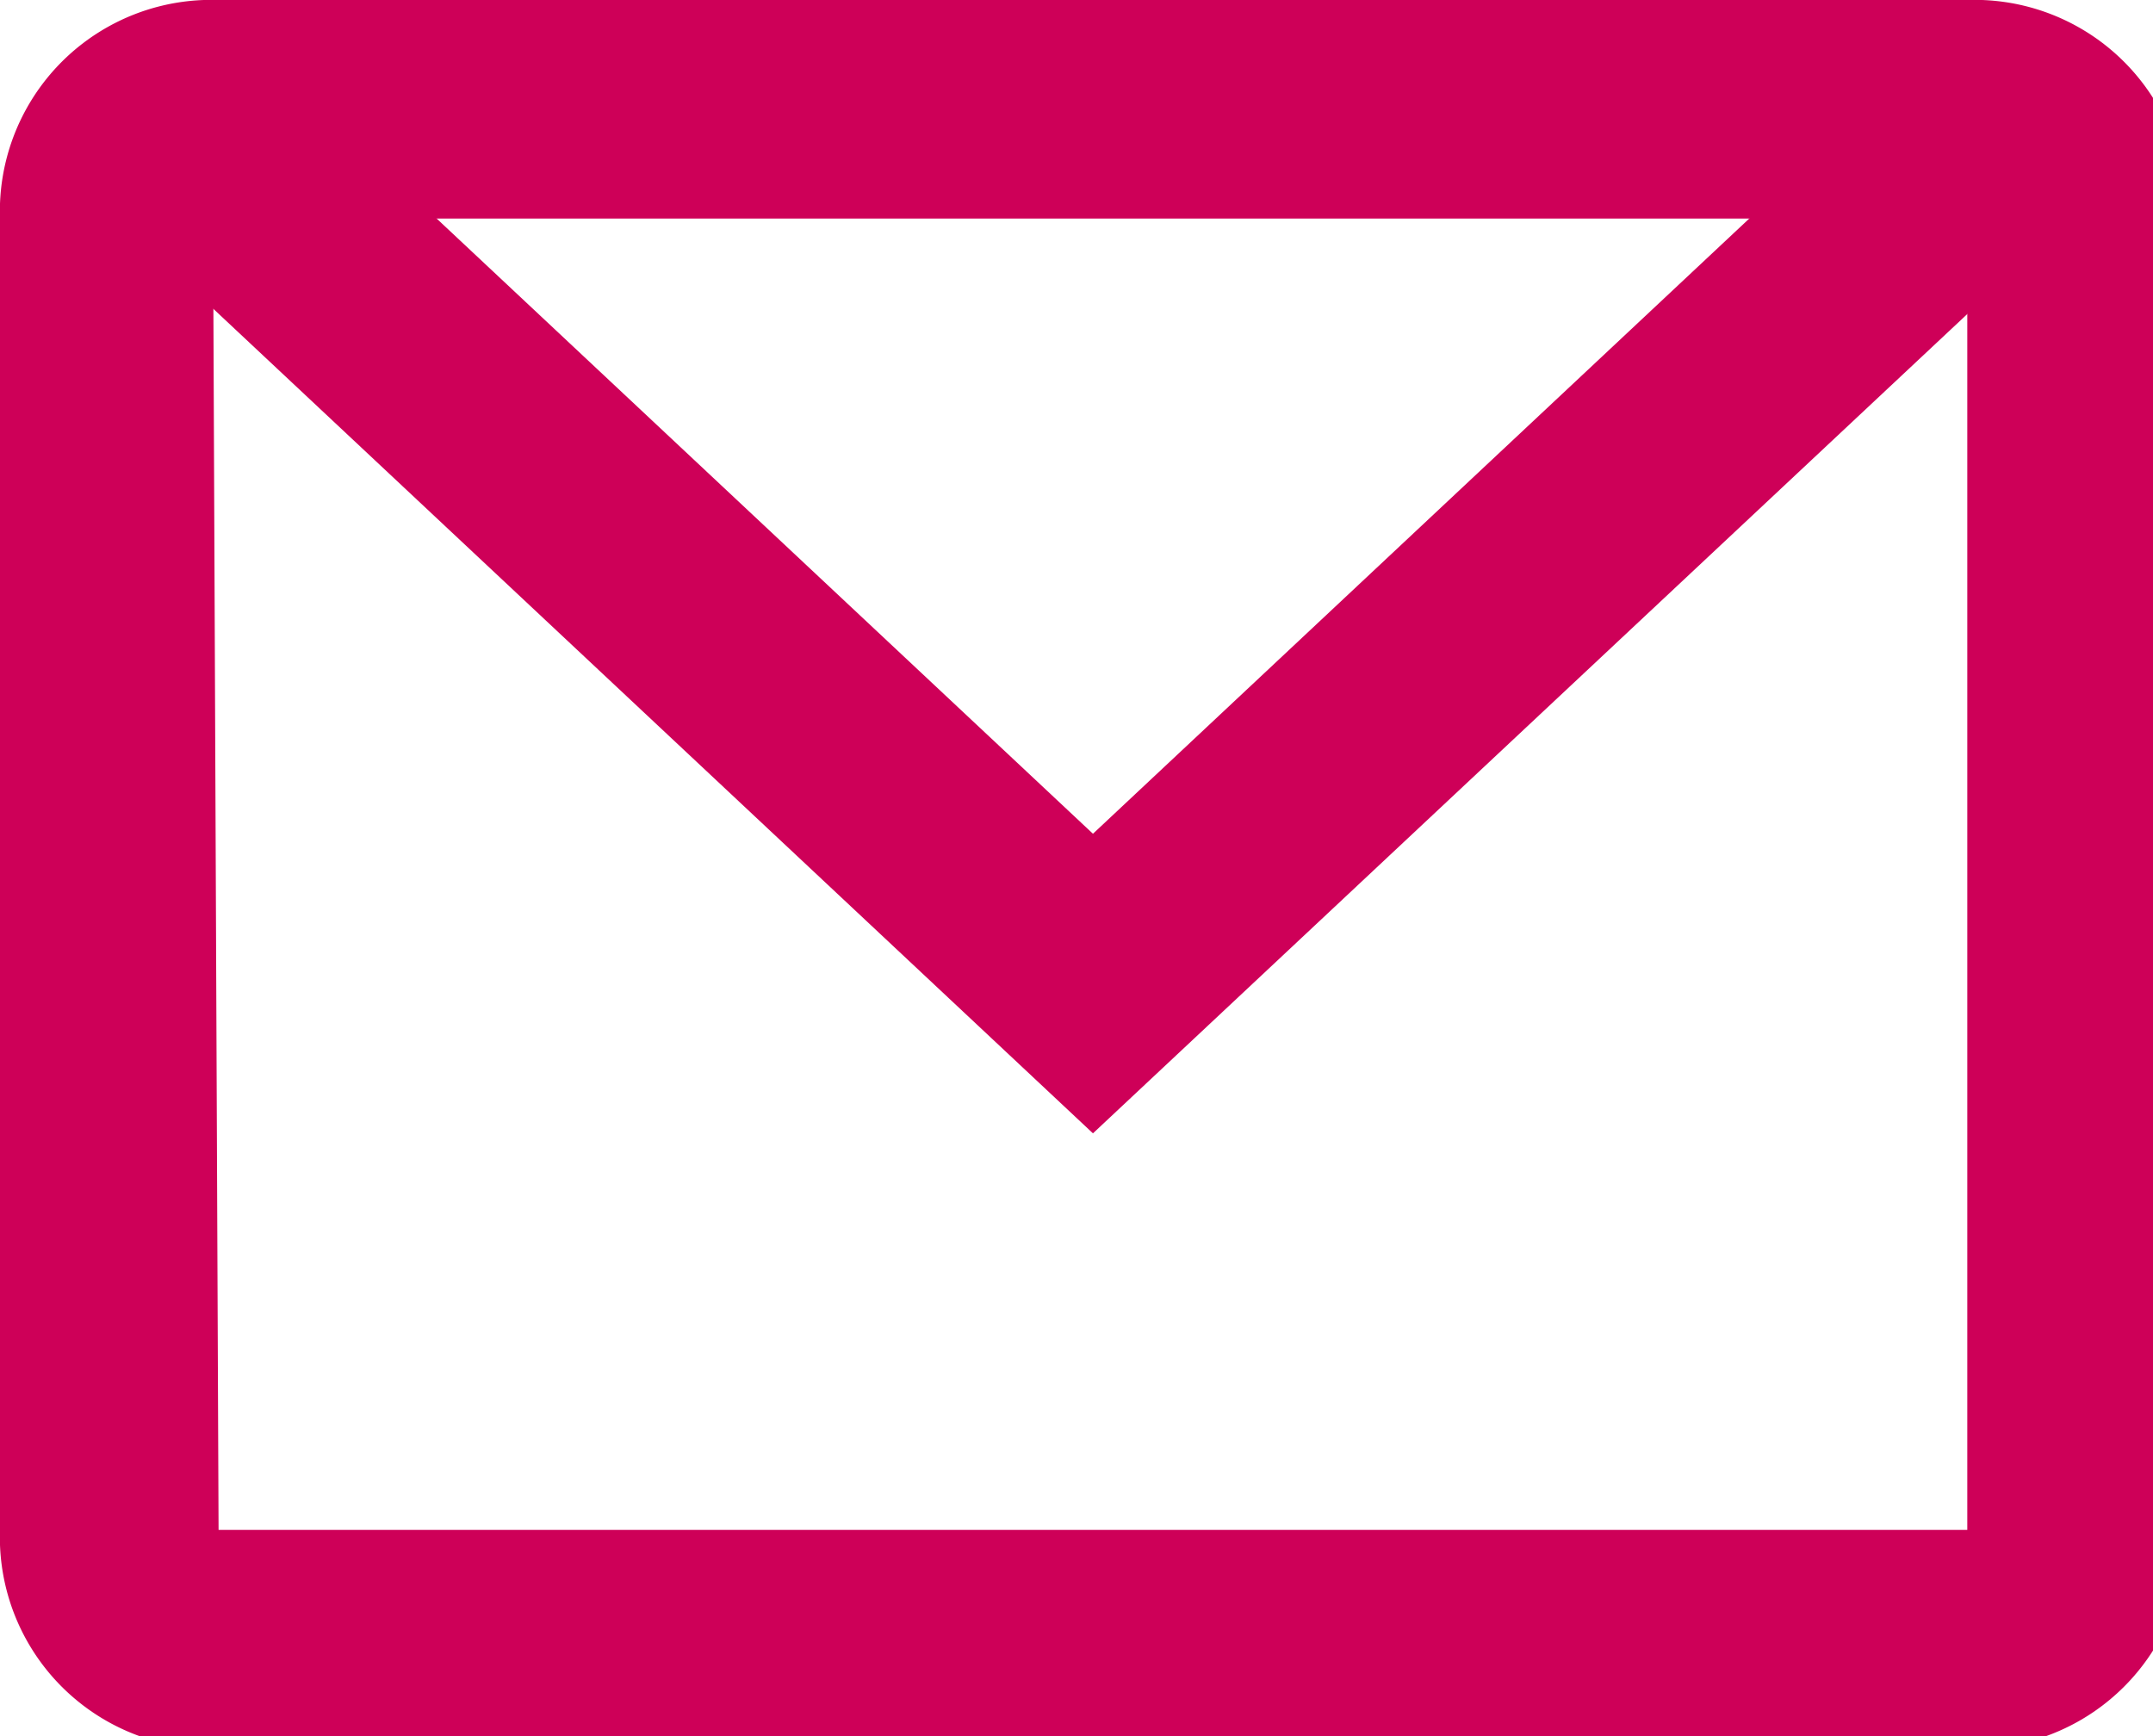
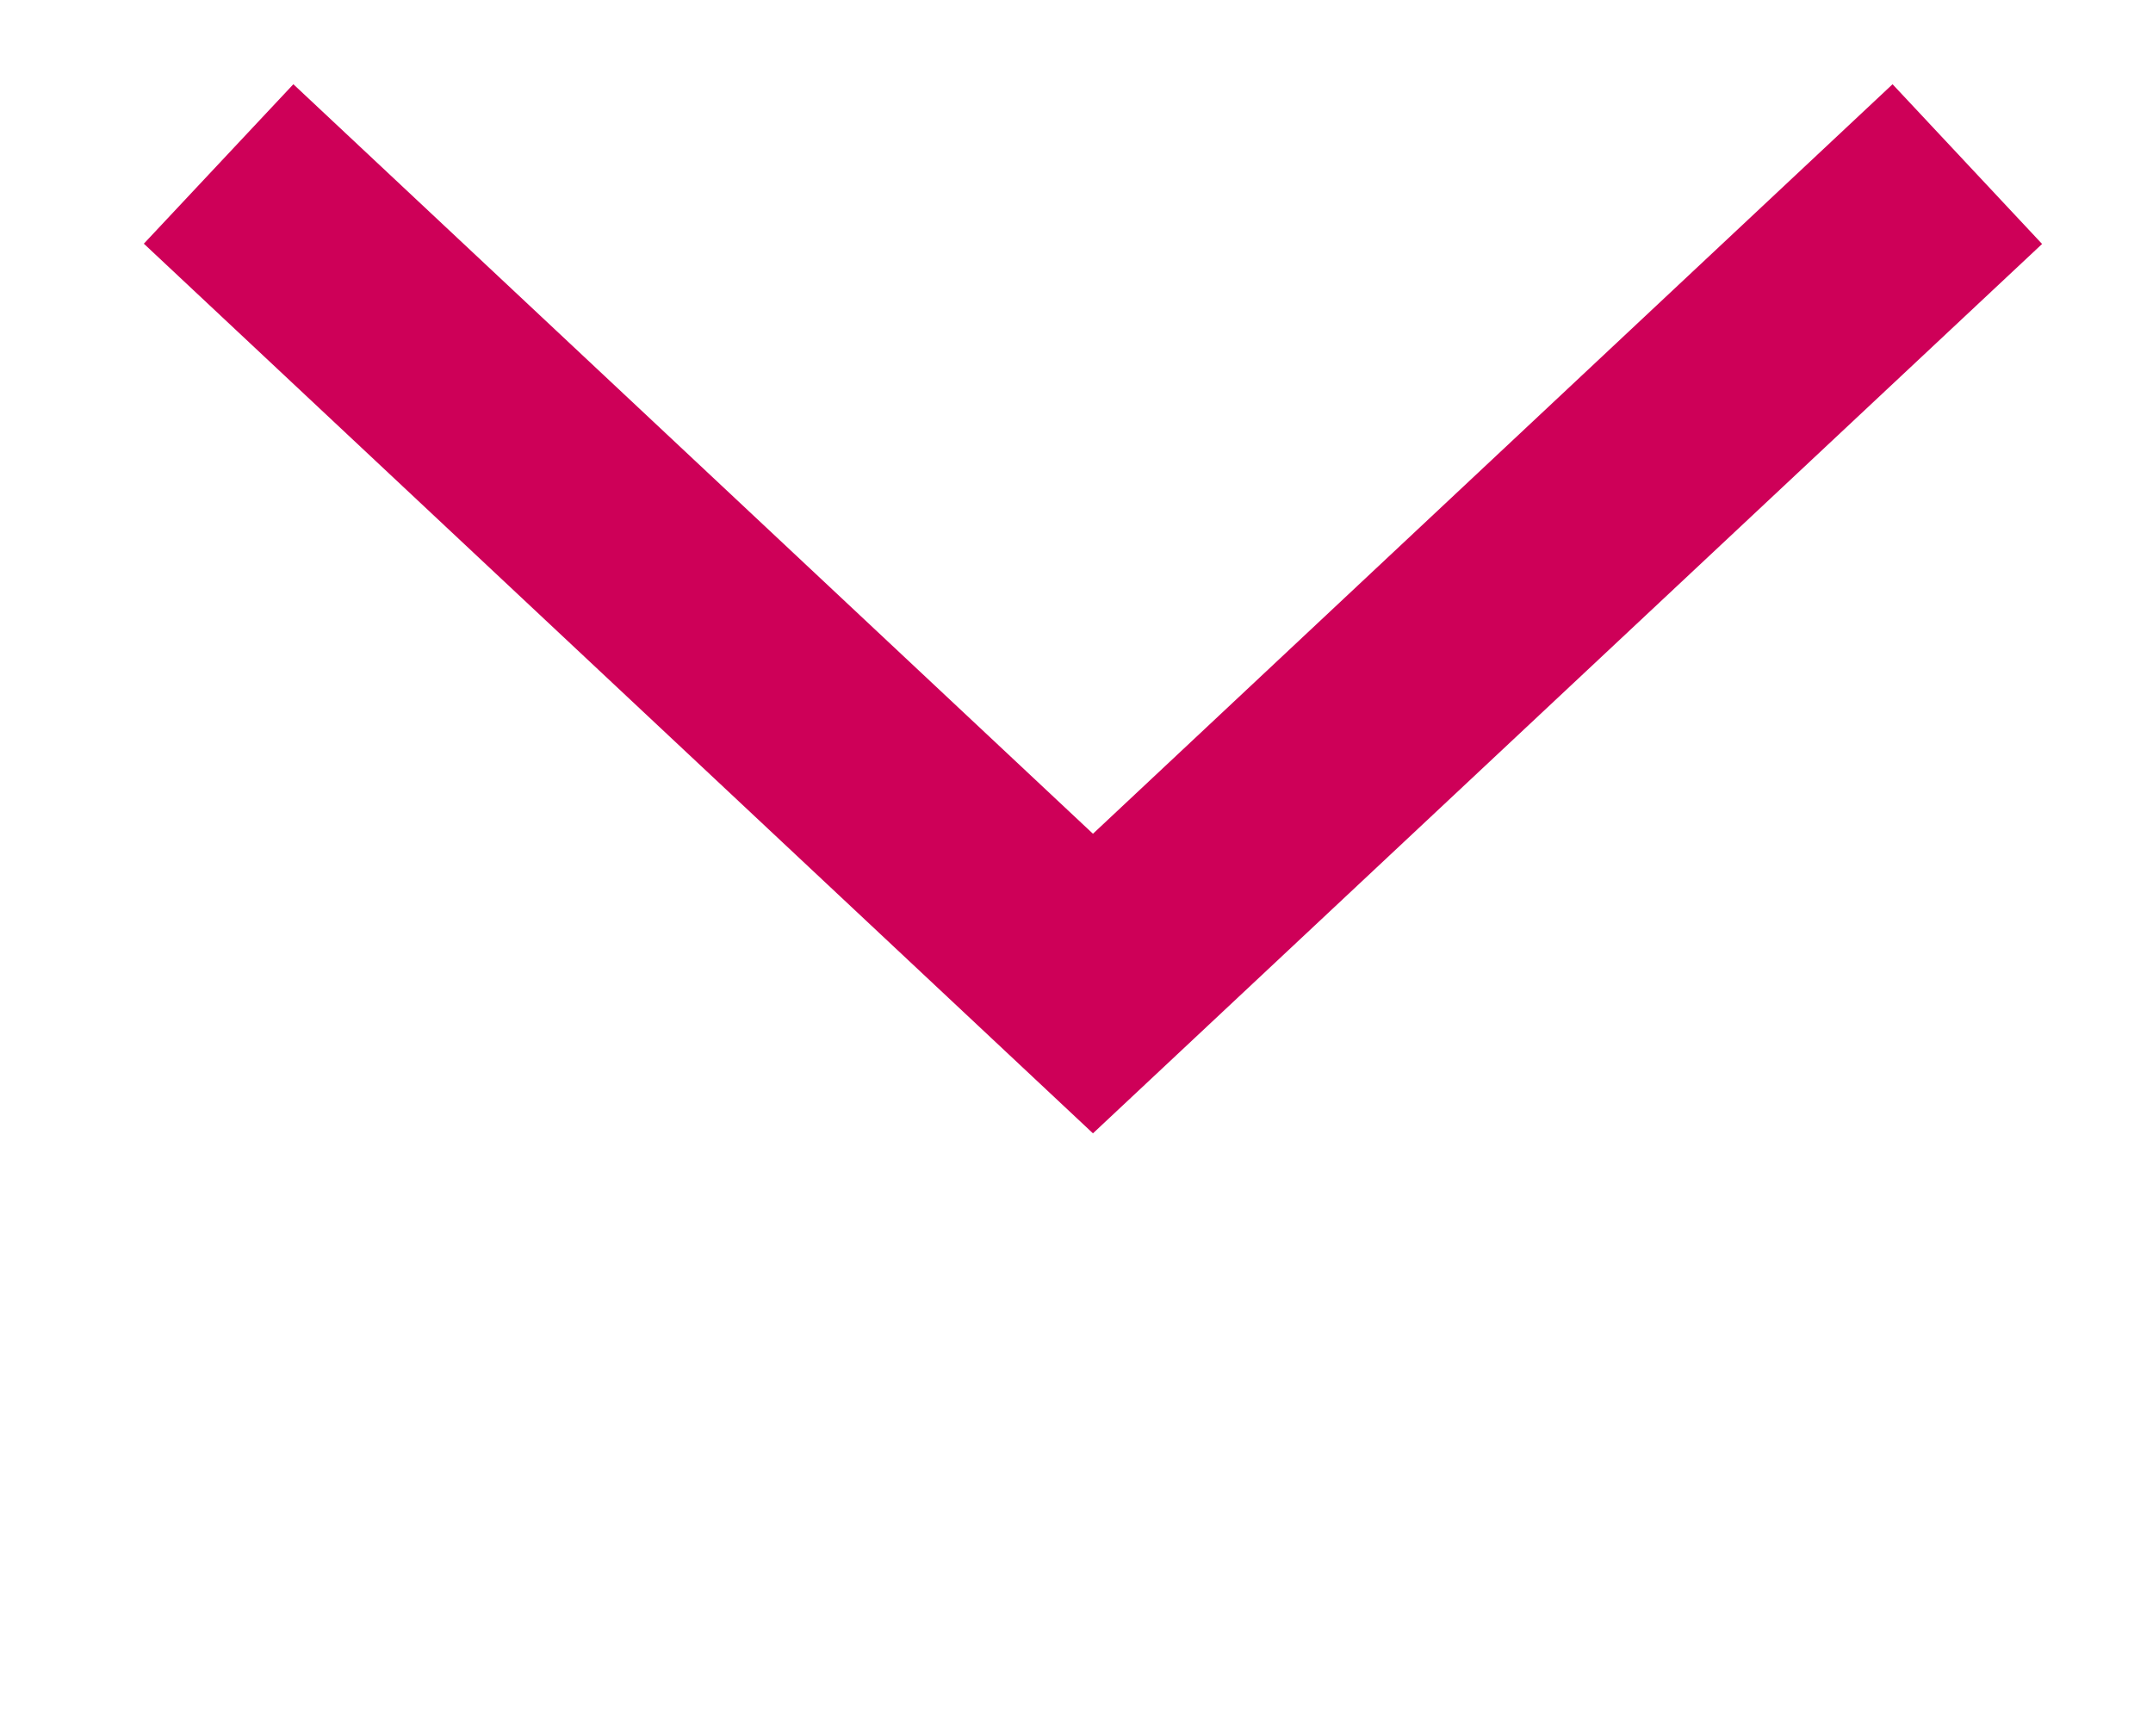
<svg xmlns="http://www.w3.org/2000/svg" width="31" height="25" viewBox="0 0 31 25">
  <defs>
    <clipPath id="clip-path">
      <rect id="Rectangle_517" data-name="Rectangle 517" width="31" height="25" transform="translate(0 0)" fill="#ce0058" />
    </clipPath>
  </defs>
  <g id="Icon" transform="translate(0 0)">
    <g id="Group_305" data-name="Group 305" transform="translate(0 -0.001)" clip-path="url(#clip-path)">
-       <path id="Path_312" data-name="Path 312" d="M28.326,25.179H3.147A3.044,3.044,0,0,1,0,22.031V3.147A3.044,3.044,0,0,1,3.147,0H28.326a3.044,3.044,0,0,1,3.147,3.147V22.031a3.044,3.044,0,0,1-3.147,3.147M3.147,3.147a.3.3,0,0,0-.08.008l.08,18.876H28.326V3.147Z" transform="translate(0 0.001)" fill="#ce0058" />
-       <path id="Path_313" data-name="Path 313" d="M14.982,15.878,1.316,3.067,3.469.771,14.982,11.564,26.495.771l2.153,2.3Z" transform="translate(0.755 0.443)" fill="#ce0058" />
+       <path id="Path_313" data-name="Path 313" d="M14.982,15.878,1.316,3.067,3.469.771,14.982,11.564,26.495.771l2.153,2.3" transform="translate(0.755 0.443)" fill="#ce0058" />
    </g>
  </g>
</svg>